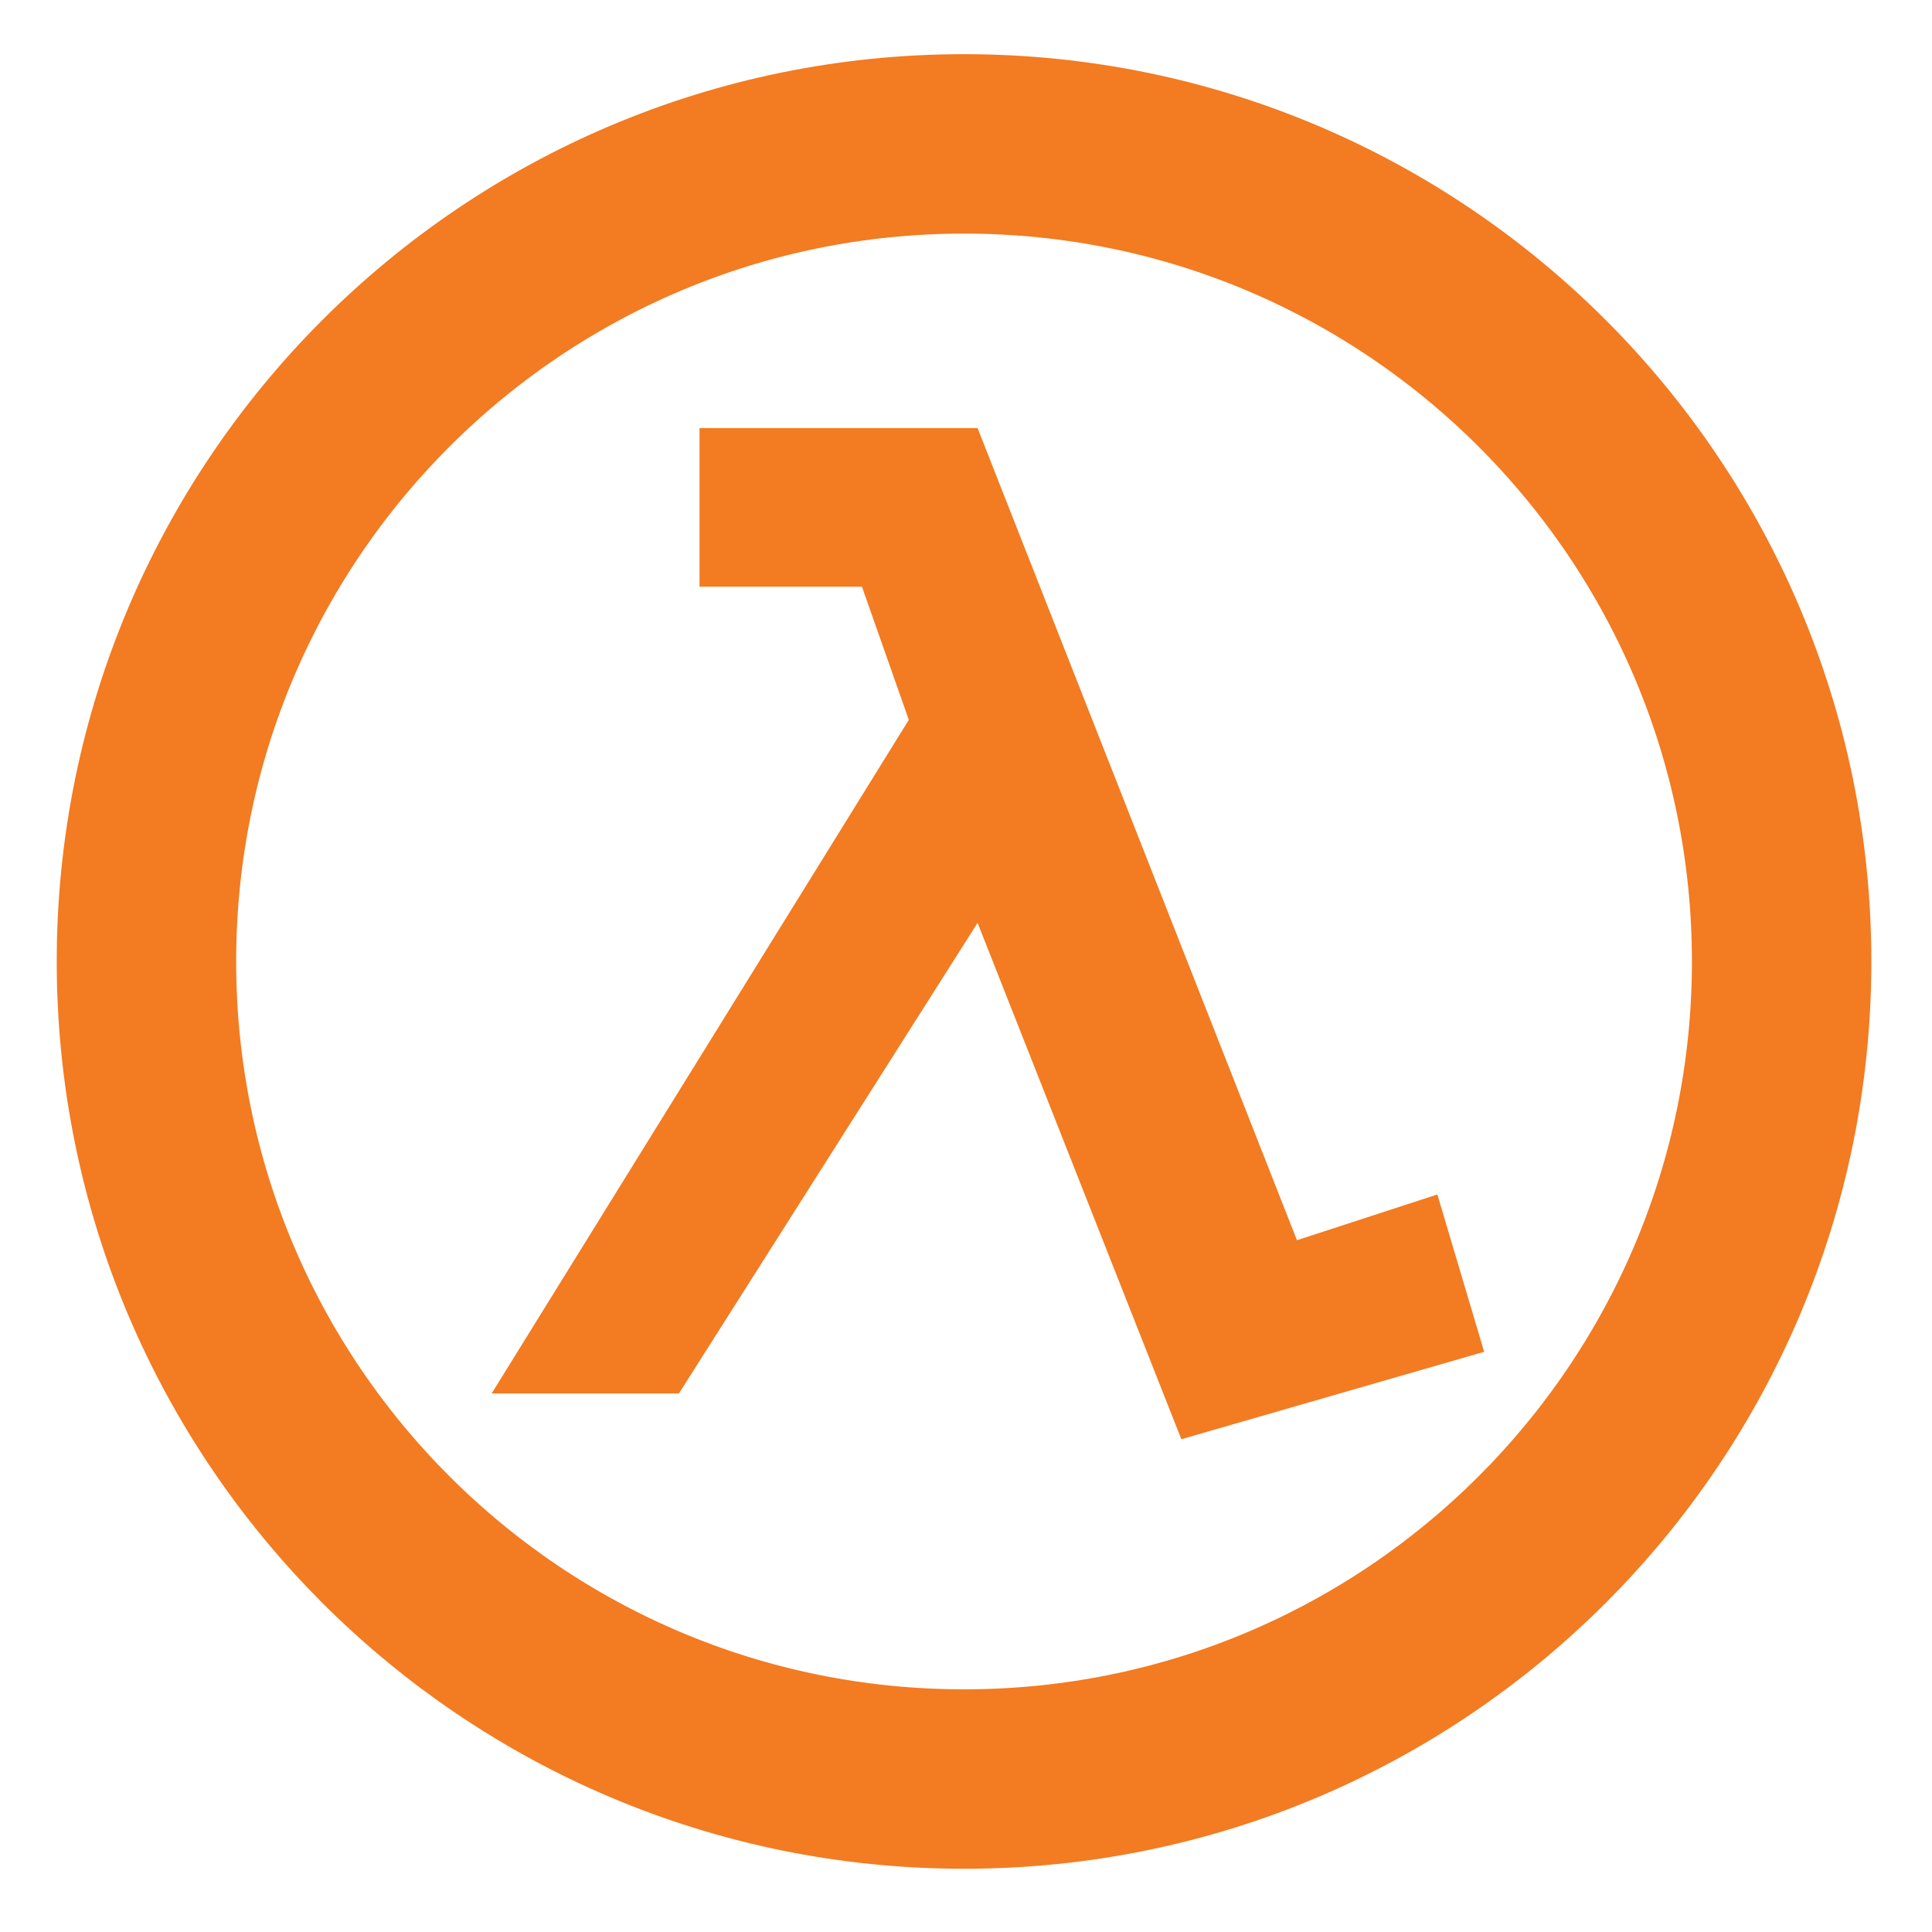
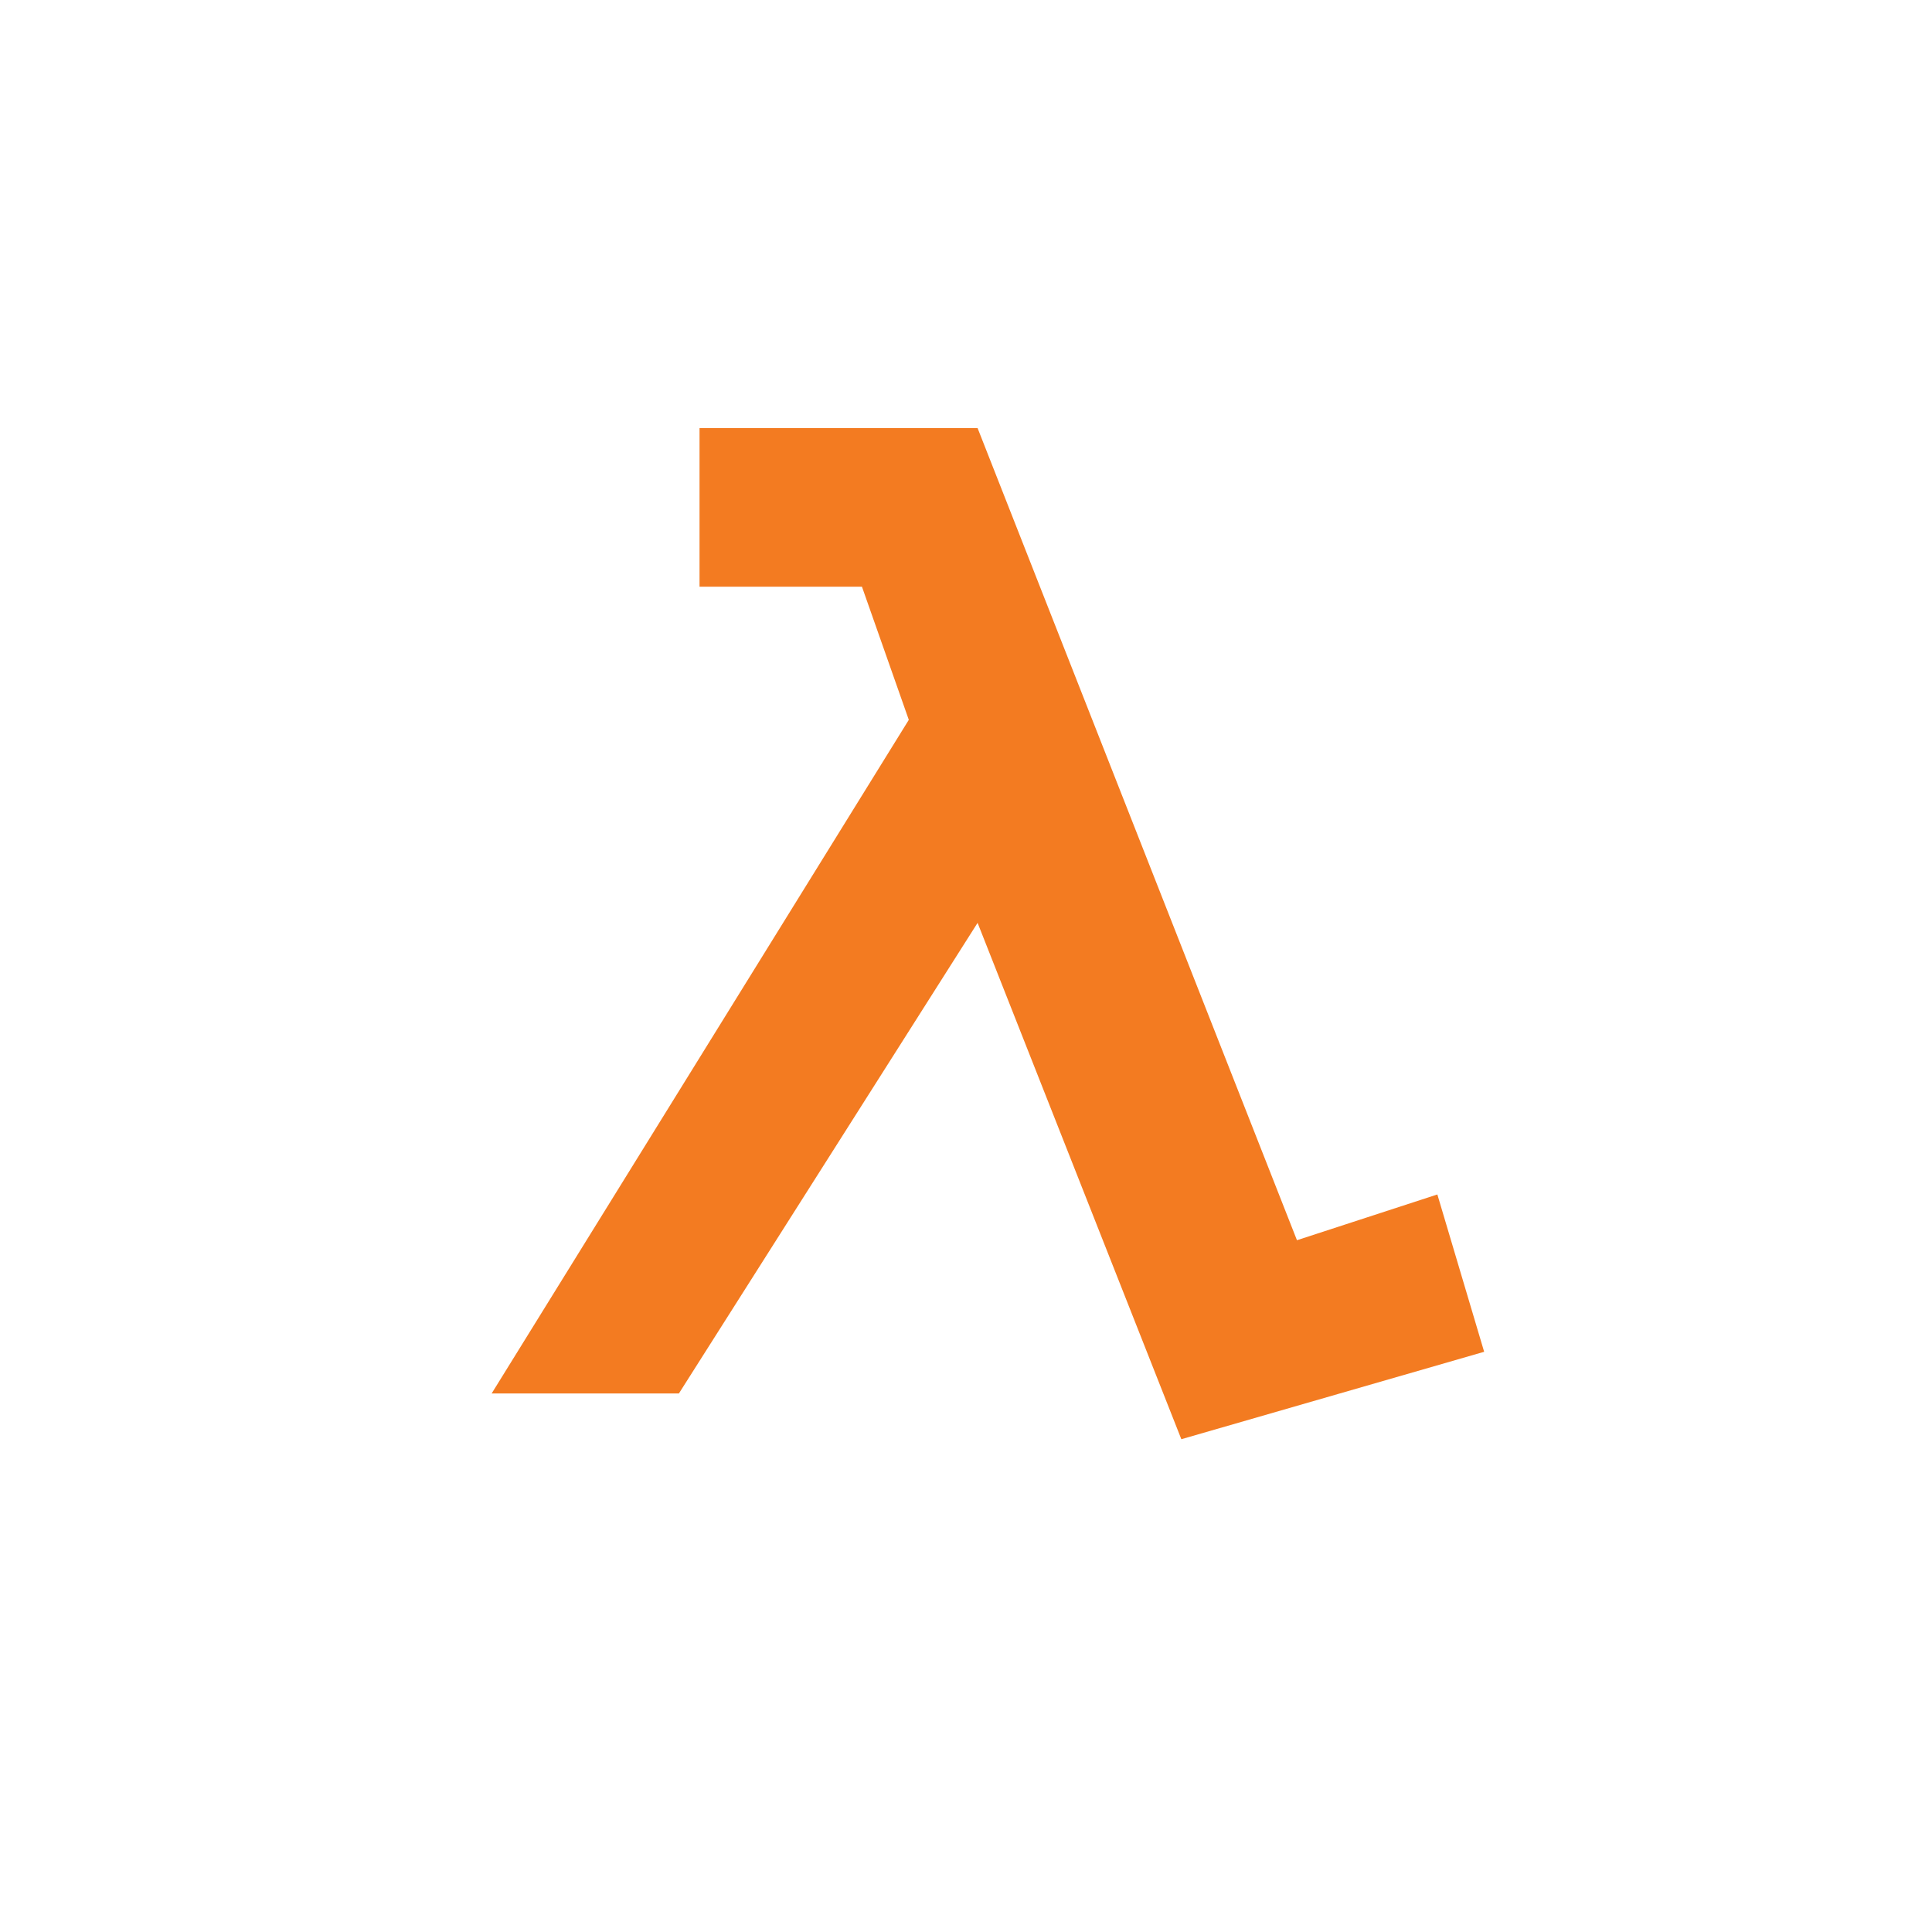
<svg xmlns="http://www.w3.org/2000/svg" width="76" height="76" viewBox="0 0 76 76" fill="none">
  <path d="M46.471 56.615L38.456 36.303L26.706 54.816H19.34L35.75 28.317L33.907 23.08H27.518V16.84H38.456L51.019 48.787L56.542 46.987L58.383 53.176L46.471 56.615Z" fill="#F37B21" />
-   <path d="M70.085 37.822C70.085 55.586 55.686 69.983 37.923 69.983C20.16 69.983 5.761 55.587 5.761 37.822C5.761 20.059 20.159 5.66 37.923 5.66C55.686 5.66 70.085 20.059 70.085 37.822Z" stroke="#F37B21" stroke-width="7.058" />
</svg>